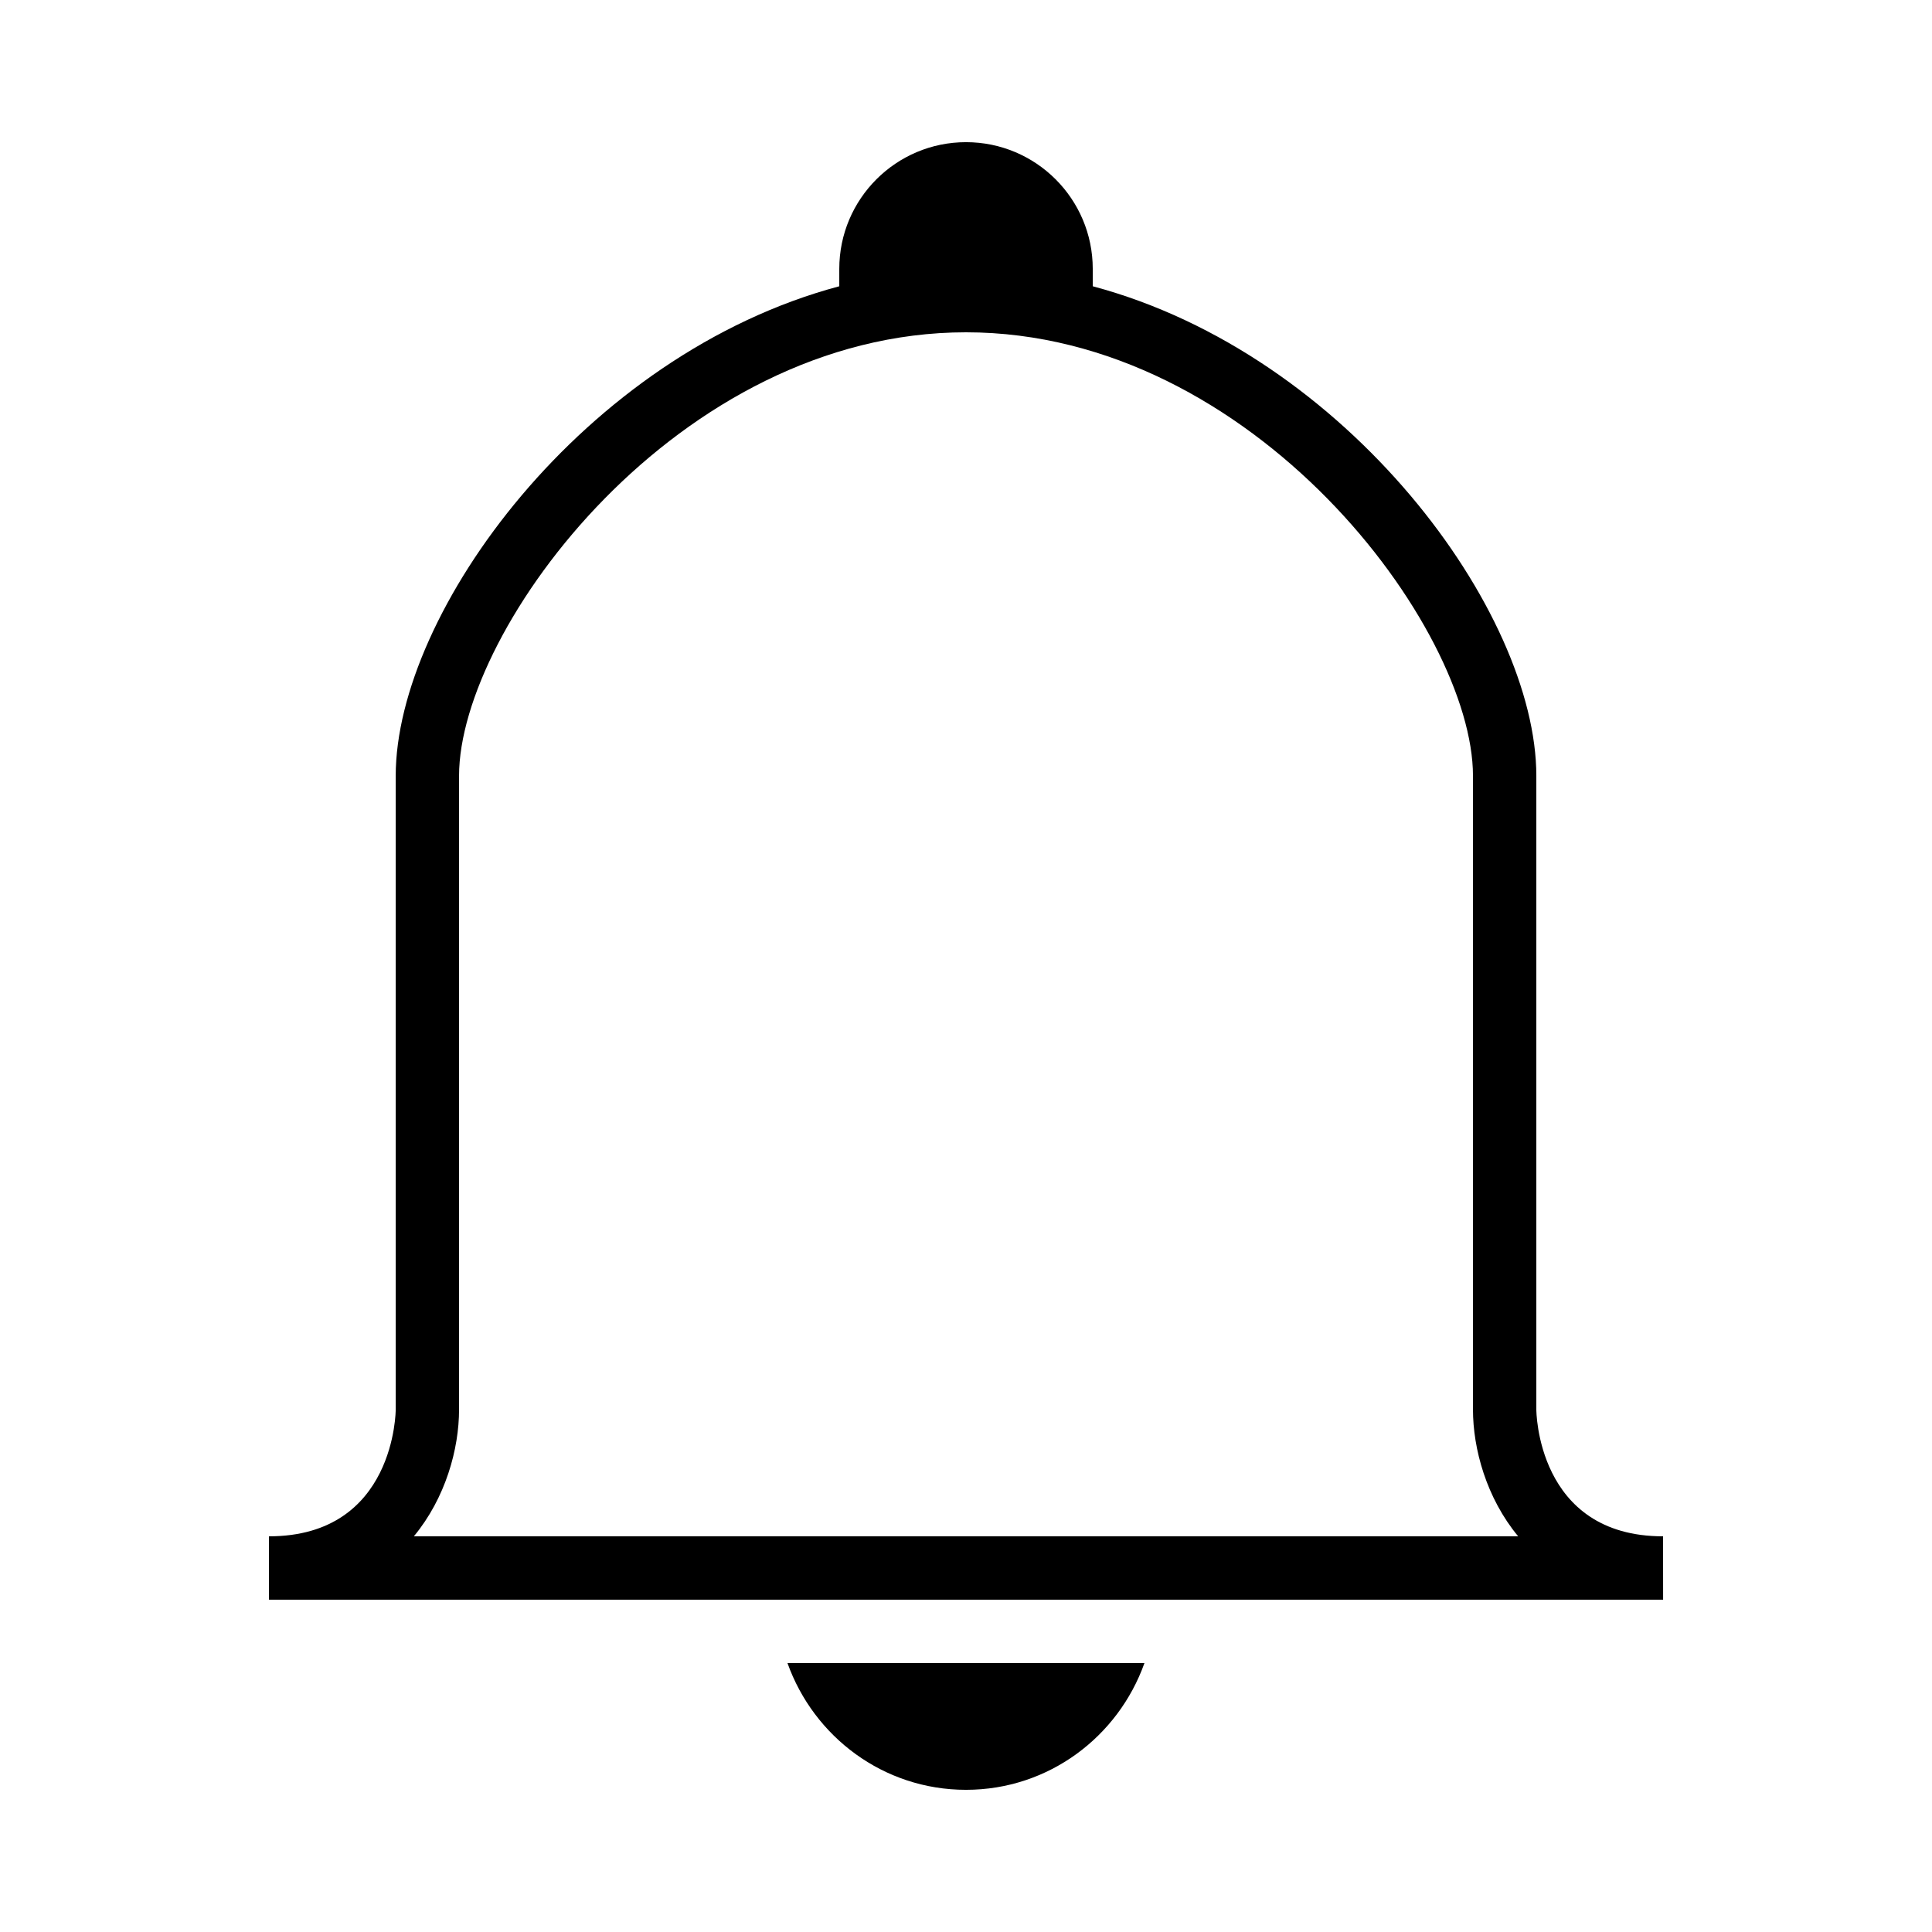
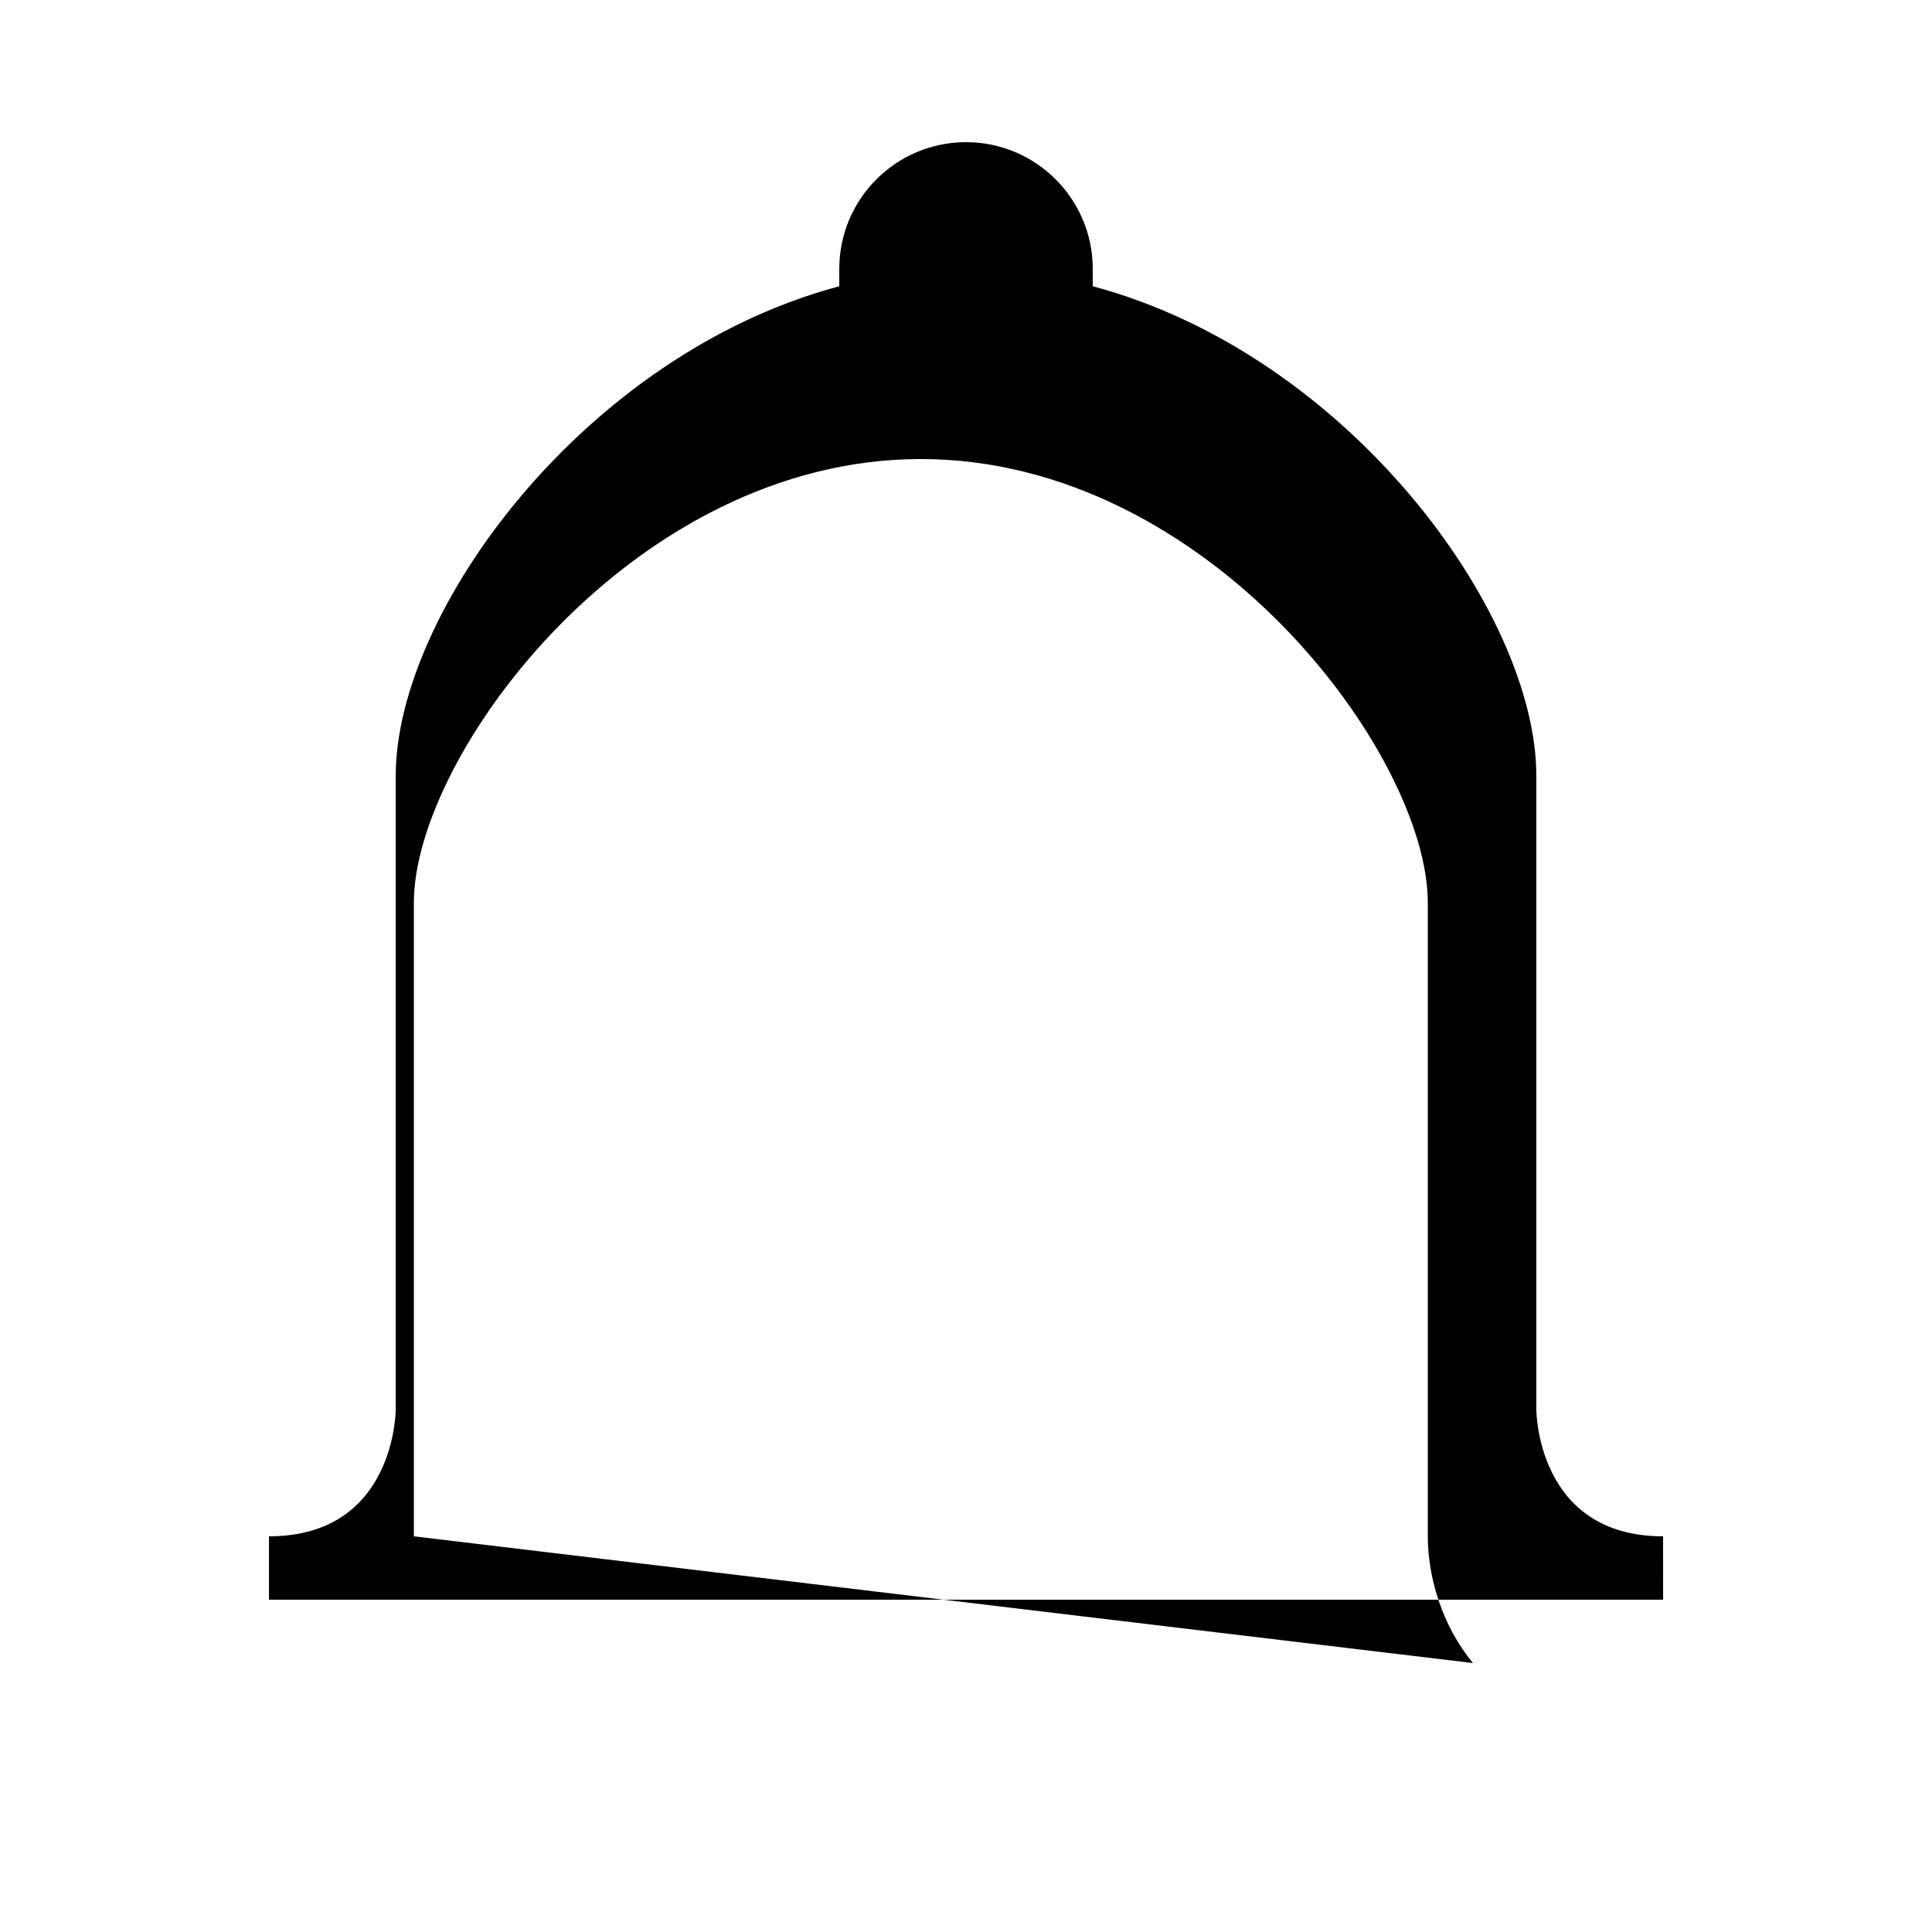
<svg xmlns="http://www.w3.org/2000/svg" fill="#000000" width="800px" height="800px" version="1.1" viewBox="144 144 512 512">
  <g>
-     <path d="m400 618.32c21.898 0 40.34-14.074 47.289-33.586h-94.598c6.969 19.512 25.406 33.586 47.309 33.586z" />
-     <path d="m584.73 551.14c-33.586 0-33.586-33.586-33.586-33.586v-167.94c0-43.43-49.996-111.71-117.55-129.75l-0.004-4.602c0-18.539-15.047-33.586-33.586-33.586s-33.586 15.047-33.586 33.586v4.602c-67.562 18.02-117.55 86.32-117.55 129.75v167.94s0 33.586-33.586 33.586v16.793h369.46zm-331.05 0c8.43-10.195 11.973-23.191 11.973-33.586v-167.94c0-39.195 58.09-117.55 134.35-117.55 76.262 0 134.35 78.359 134.35 117.55v167.94c0 10.395 3.543 23.395 11.973 33.586z" />
+     <path d="m584.73 551.14c-33.586 0-33.586-33.586-33.586-33.586v-167.94c0-43.43-49.996-111.71-117.55-129.75l-0.004-4.602c0-18.539-15.047-33.586-33.586-33.586s-33.586 15.047-33.586 33.586v4.602c-67.562 18.02-117.55 86.32-117.55 129.75v167.94s0 33.586-33.586 33.586v16.793h369.46zm-331.05 0v-167.94c0-39.195 58.09-117.55 134.35-117.55 76.262 0 134.35 78.359 134.35 117.55v167.94c0 10.395 3.543 23.395 11.973 33.586z" />
  </g>
</svg>